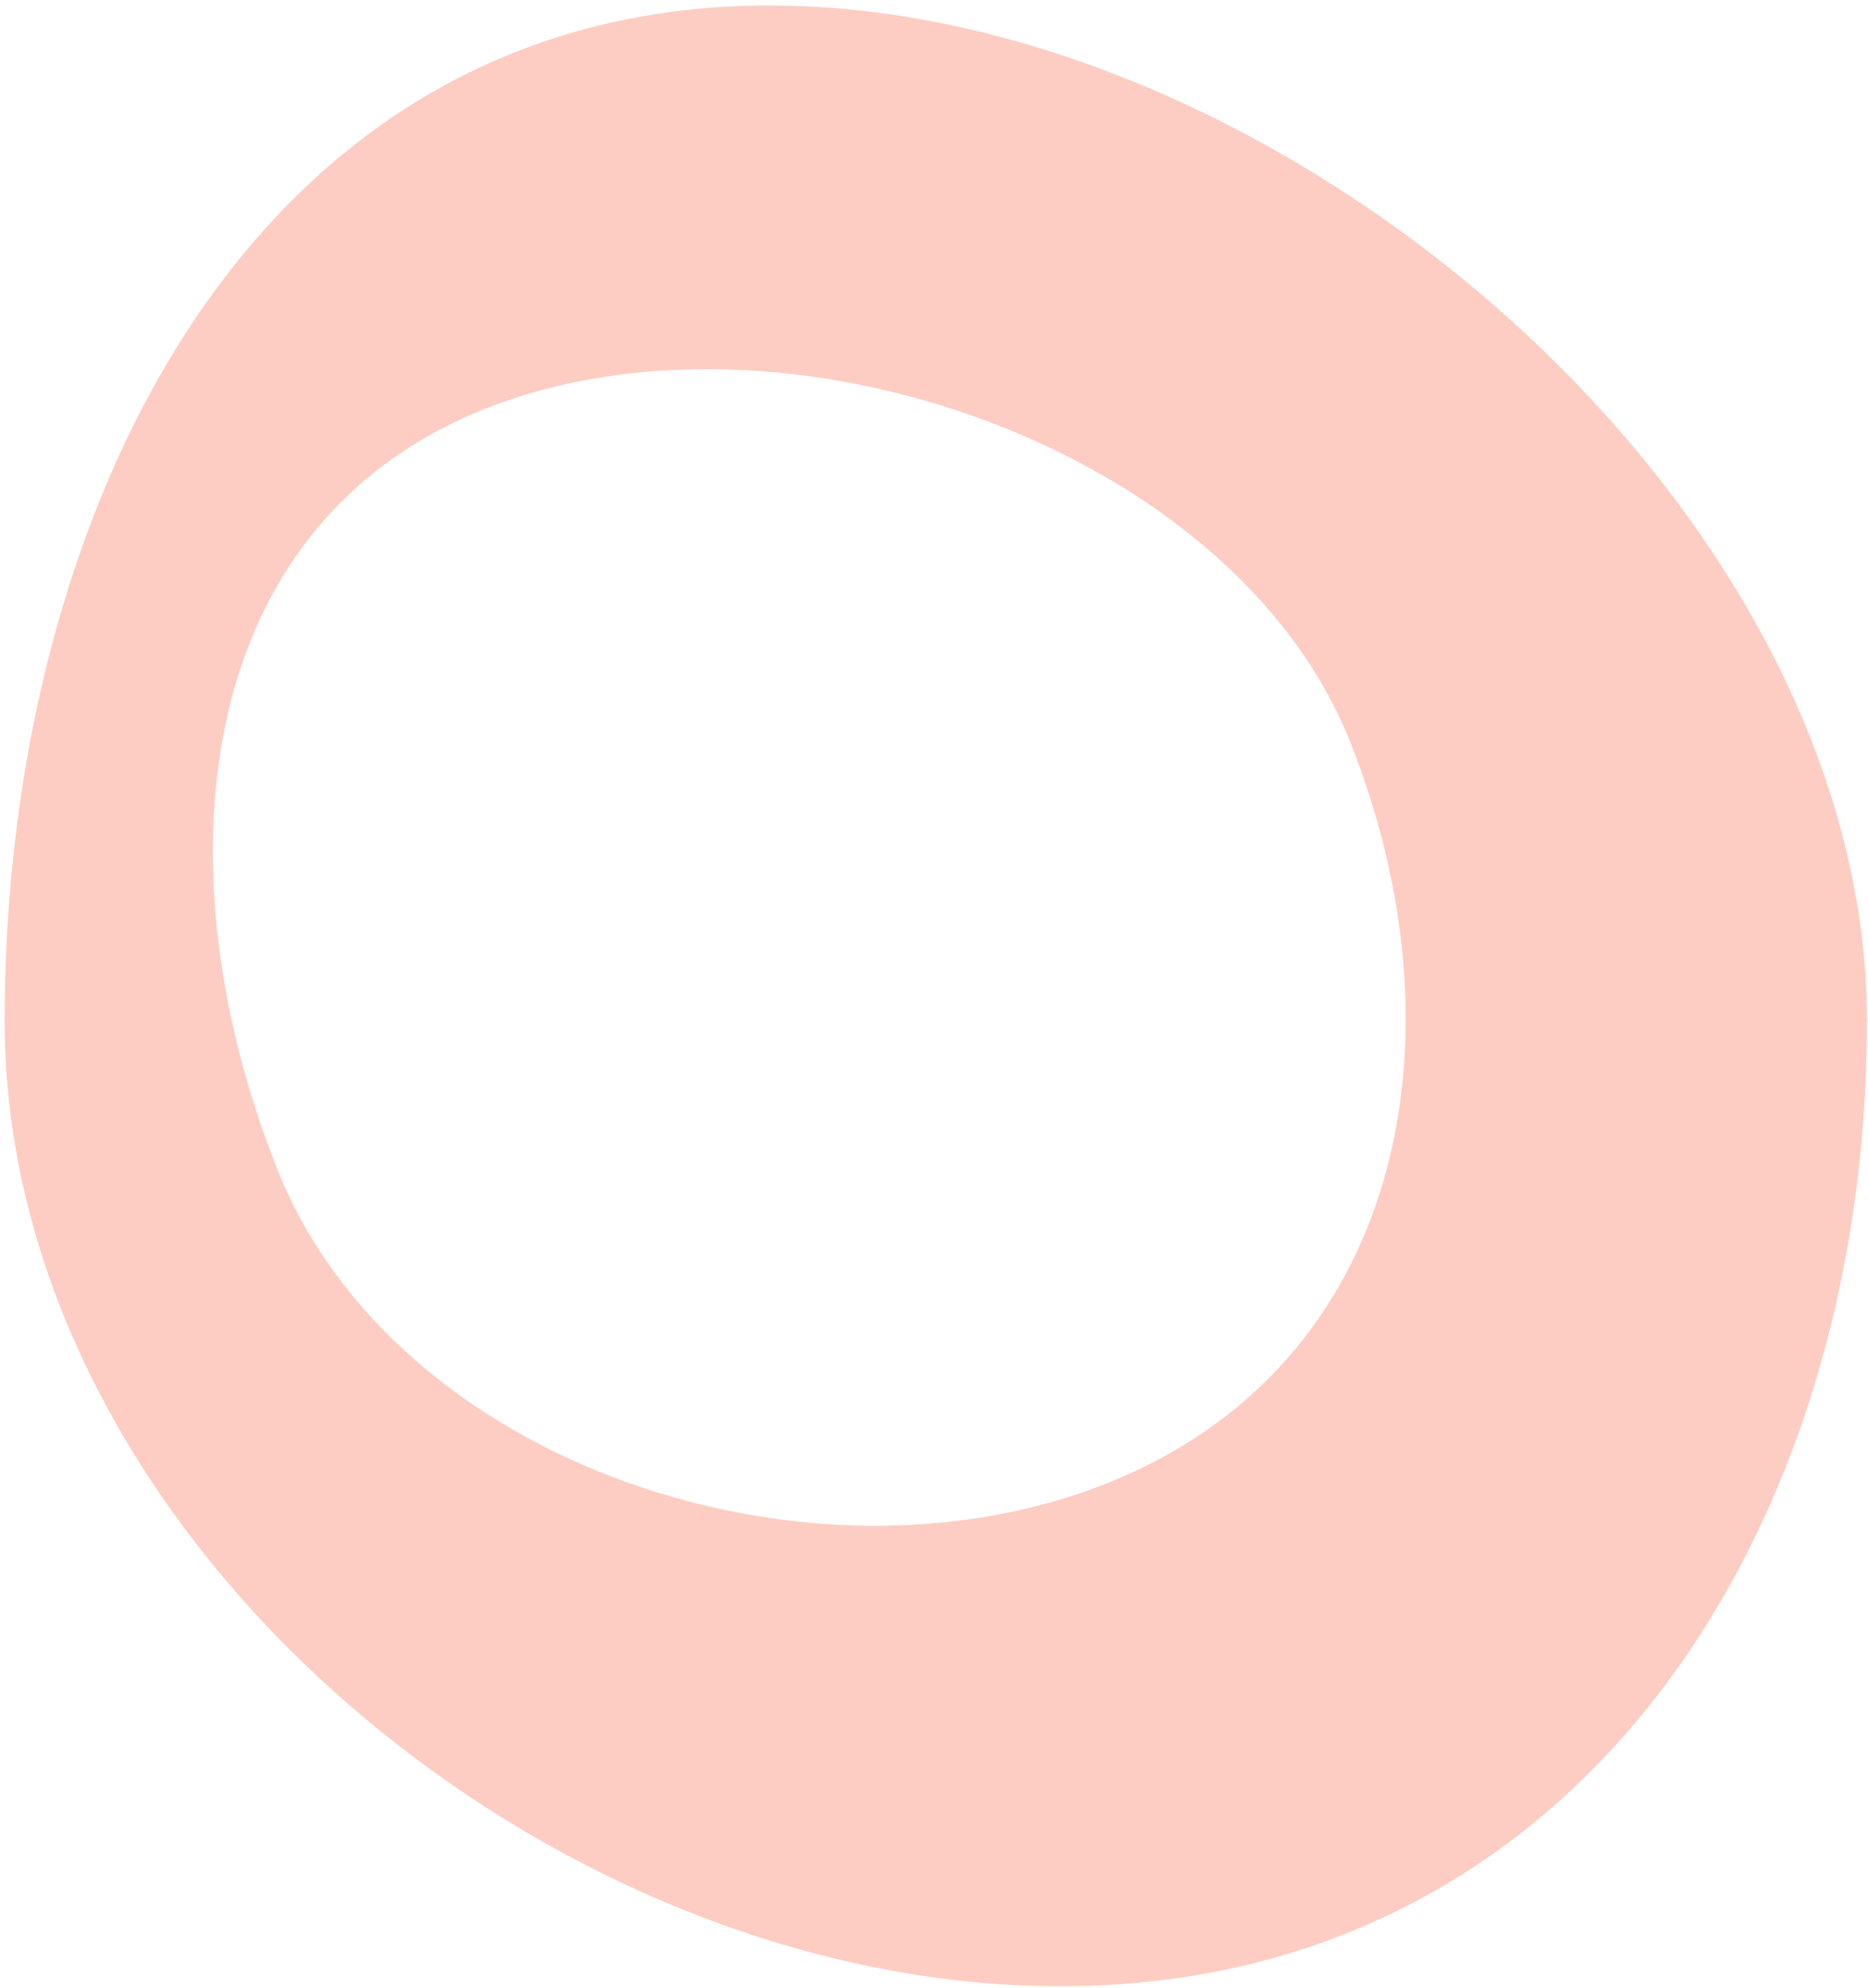
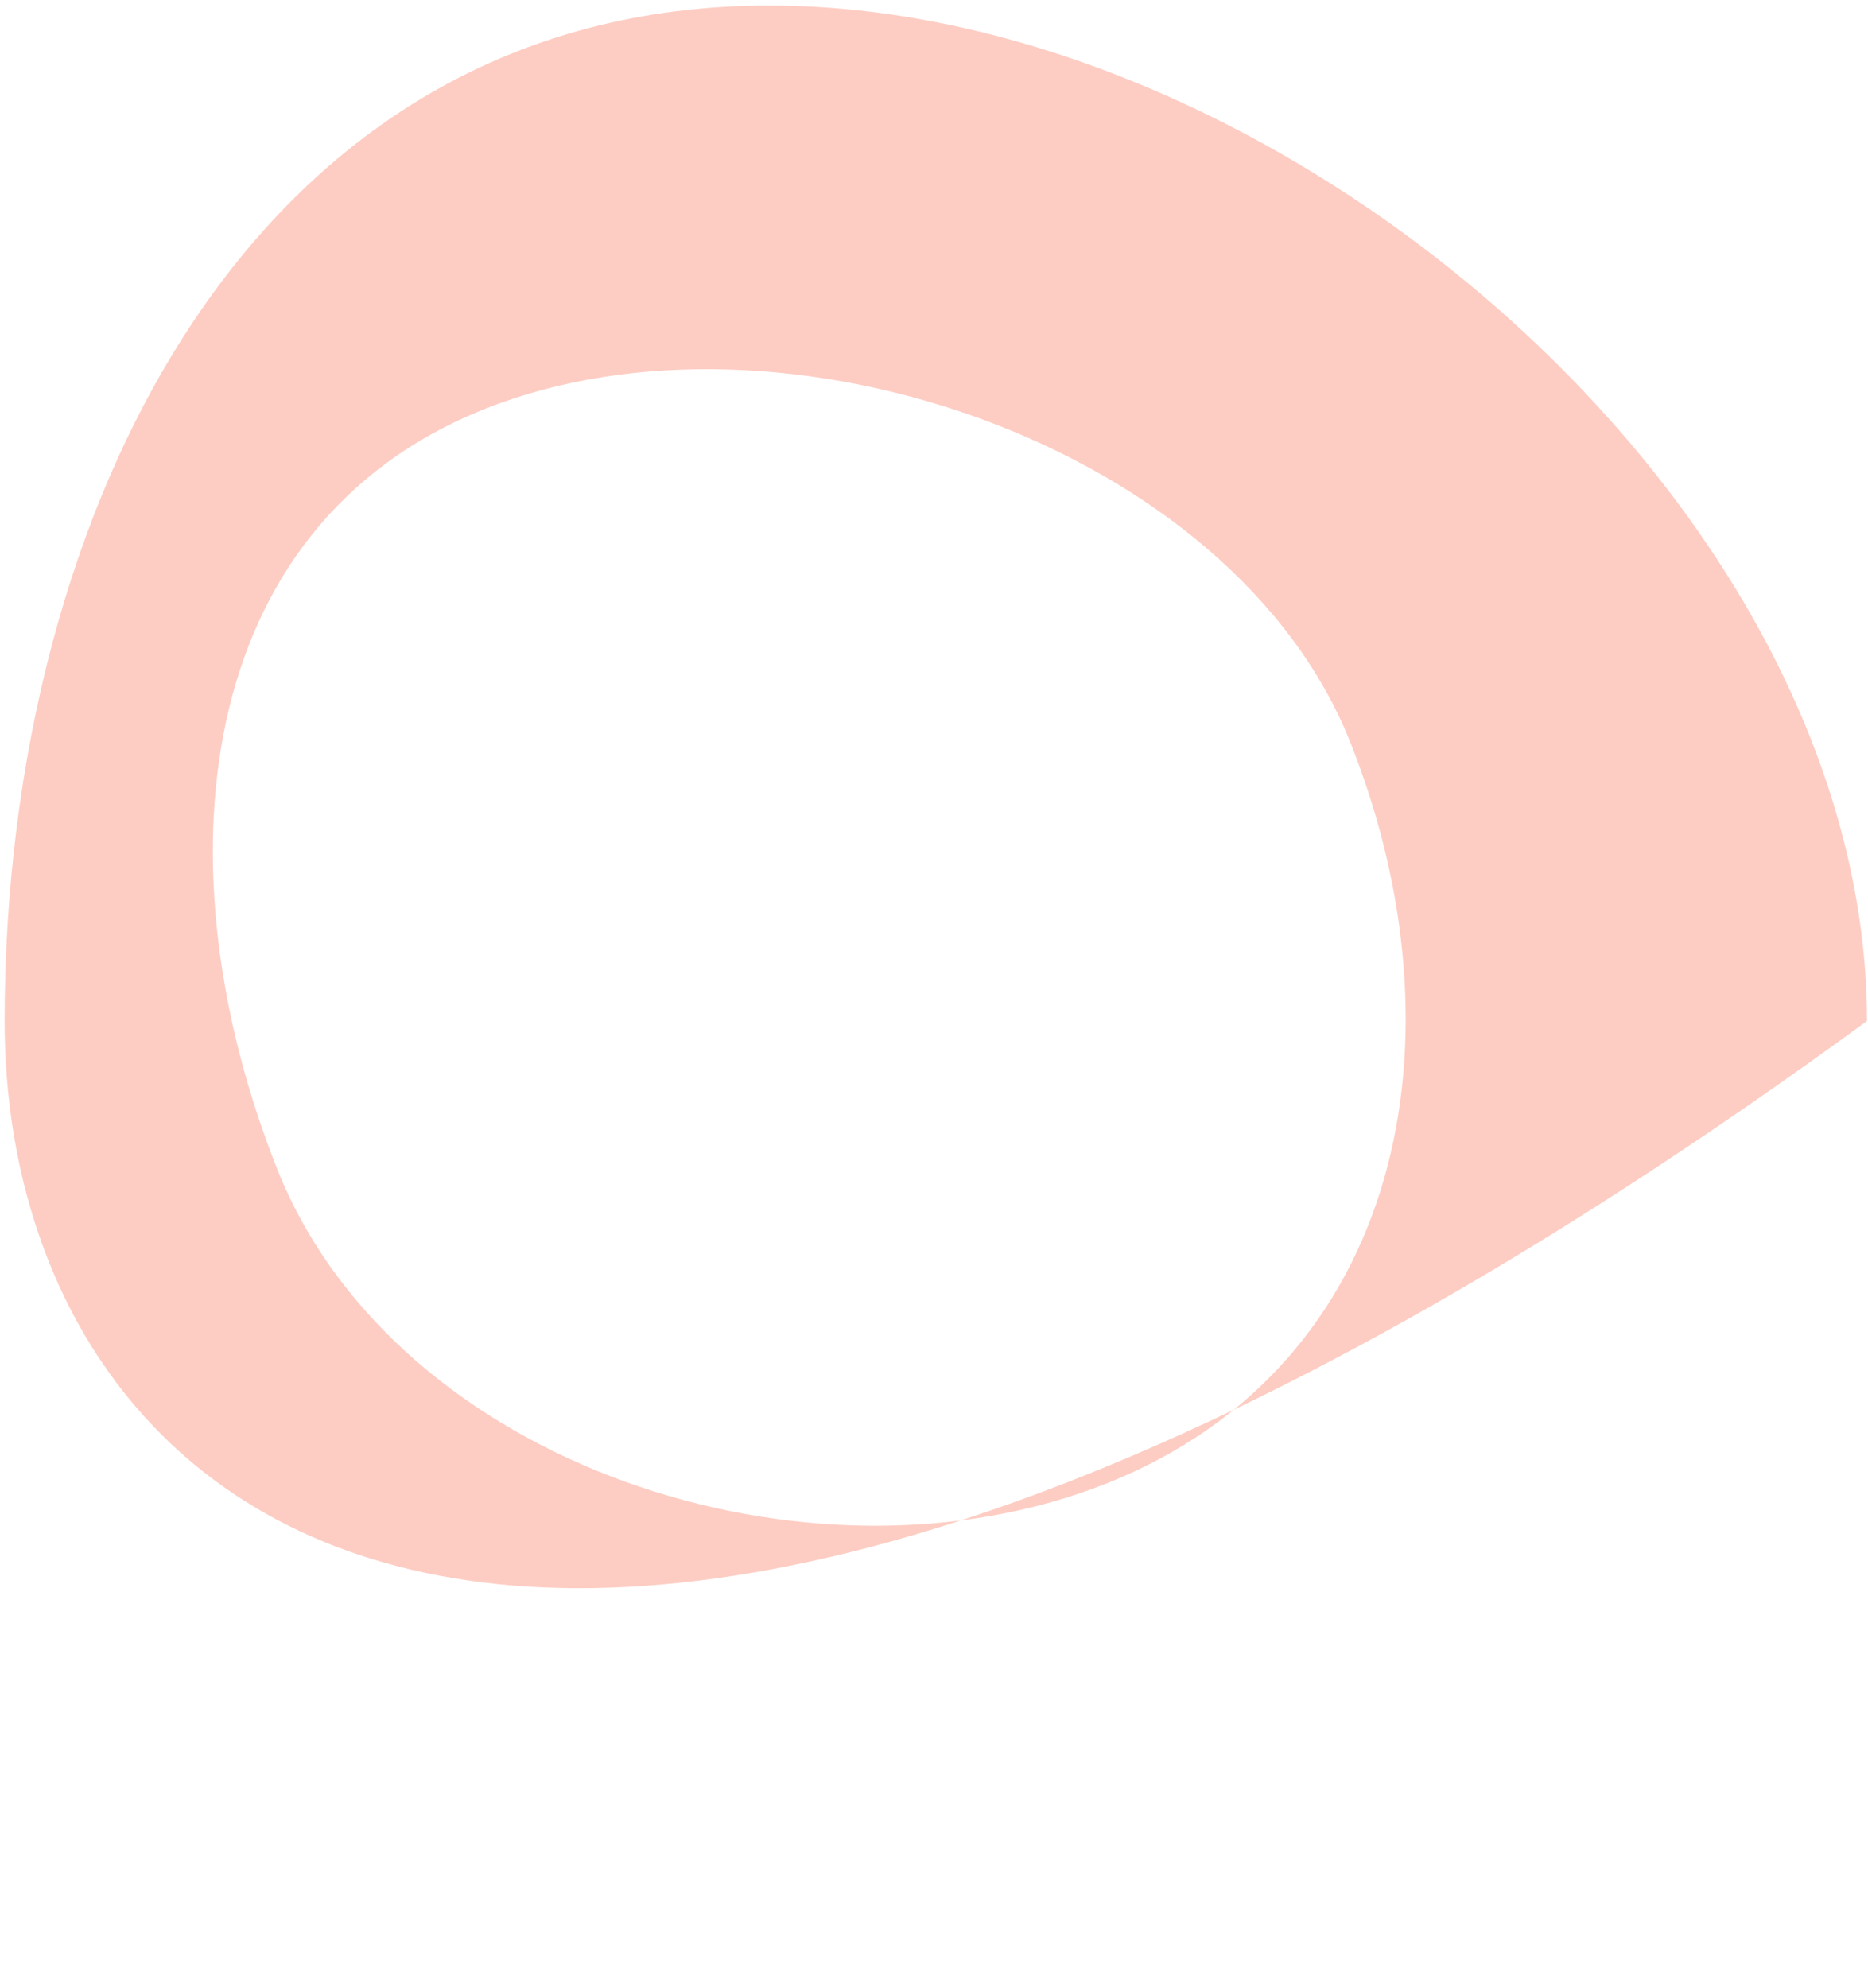
<svg xmlns="http://www.w3.org/2000/svg" width="234" height="249" viewBox="0 0 234 249" fill="none">
-   <path d="M96.363 0.689C160.785 0.689 233.872 63.449 233.873 127.871C233.873 192.293 197.24 248.757 132.818 248.757C68.396 248.757 0.58 192.293 0.58 127.871C0.58 63.449 31.941 0.69 96.363 0.689ZM169.161 92.993C154.411 55.87 97.925 36.438 60.801 51.188C23.678 65.937 19.975 109.283 34.724 146.406C49.474 183.53 101.481 200.541 138.604 185.791C175.727 171.041 183.91 130.117 169.161 92.993Z" fill="#FDCDC3" />
+   <path d="M96.363 0.689C160.785 0.689 233.872 63.449 233.873 127.871C68.396 248.757 0.58 192.293 0.58 127.871C0.58 63.449 31.941 0.69 96.363 0.689ZM169.161 92.993C154.411 55.87 97.925 36.438 60.801 51.188C23.678 65.937 19.975 109.283 34.724 146.406C49.474 183.53 101.481 200.541 138.604 185.791C175.727 171.041 183.91 130.117 169.161 92.993Z" fill="#FDCDC3" />
</svg>